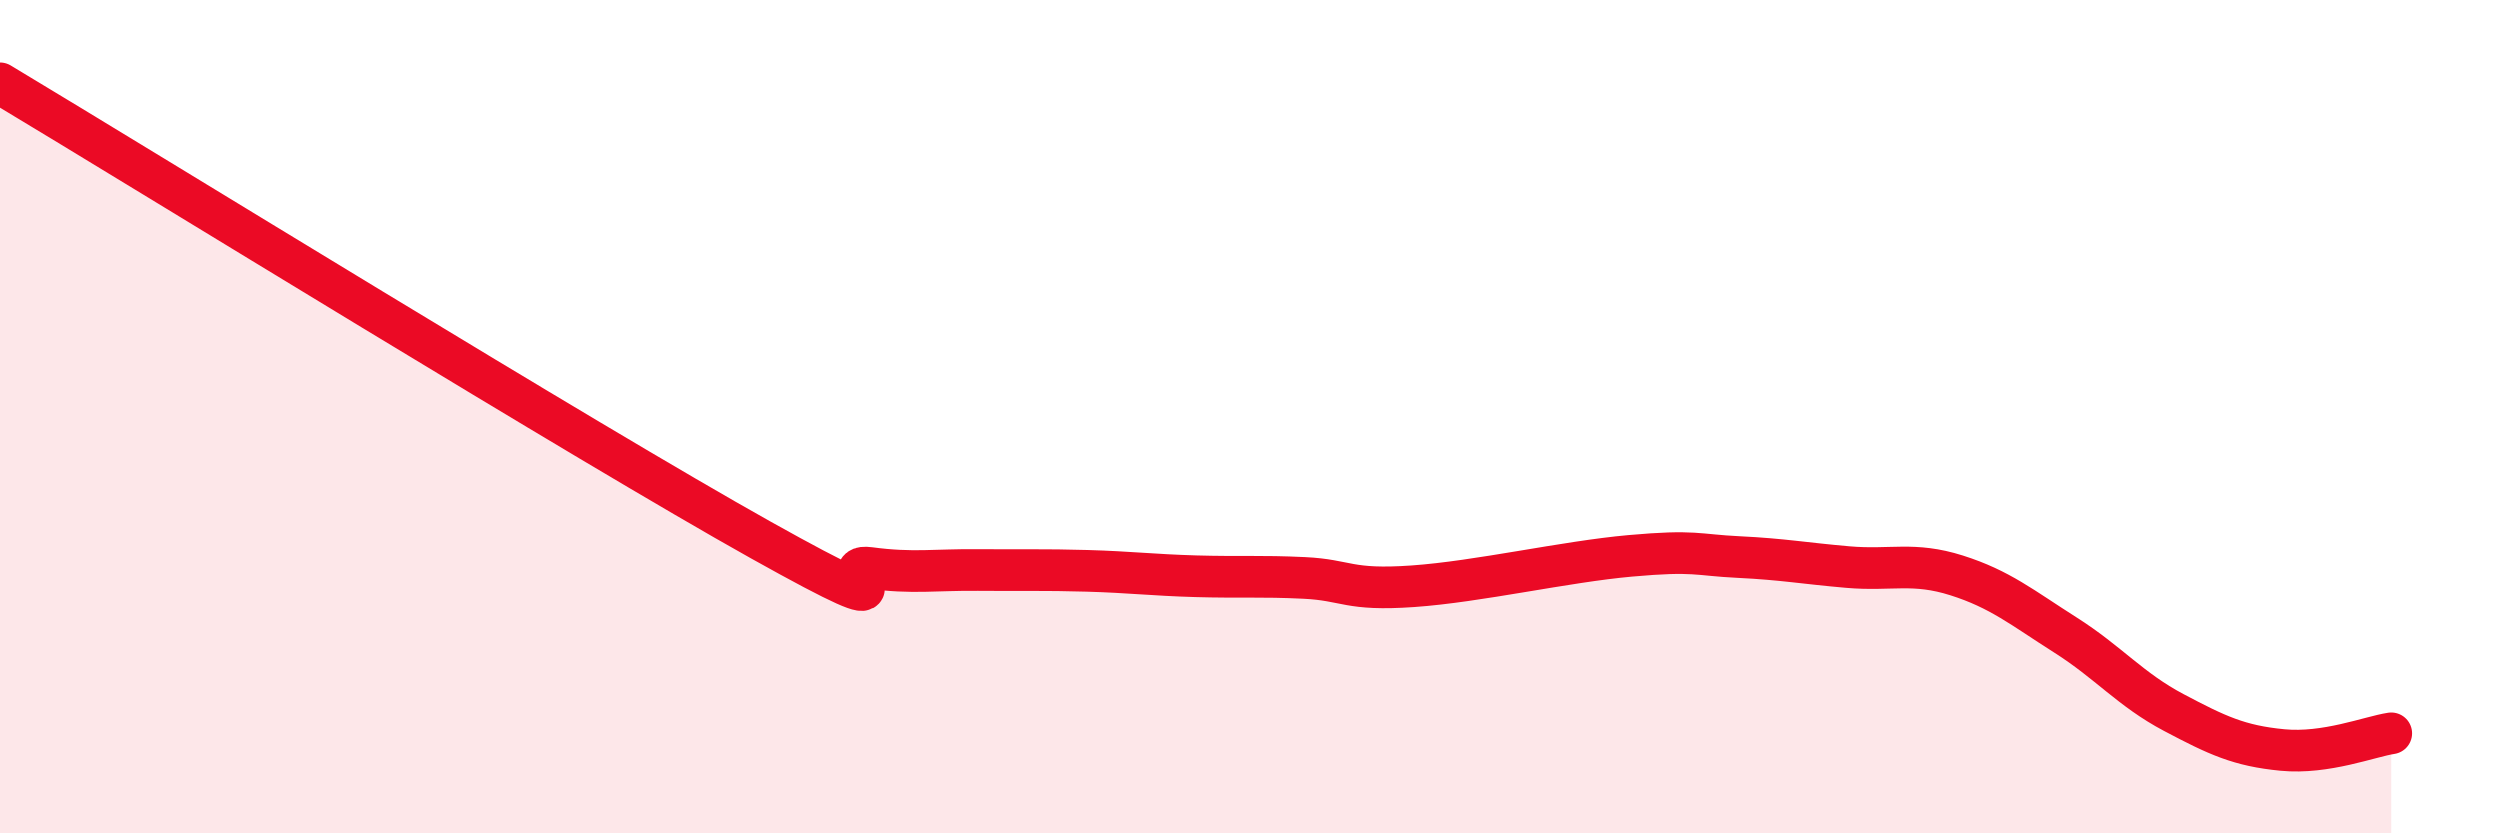
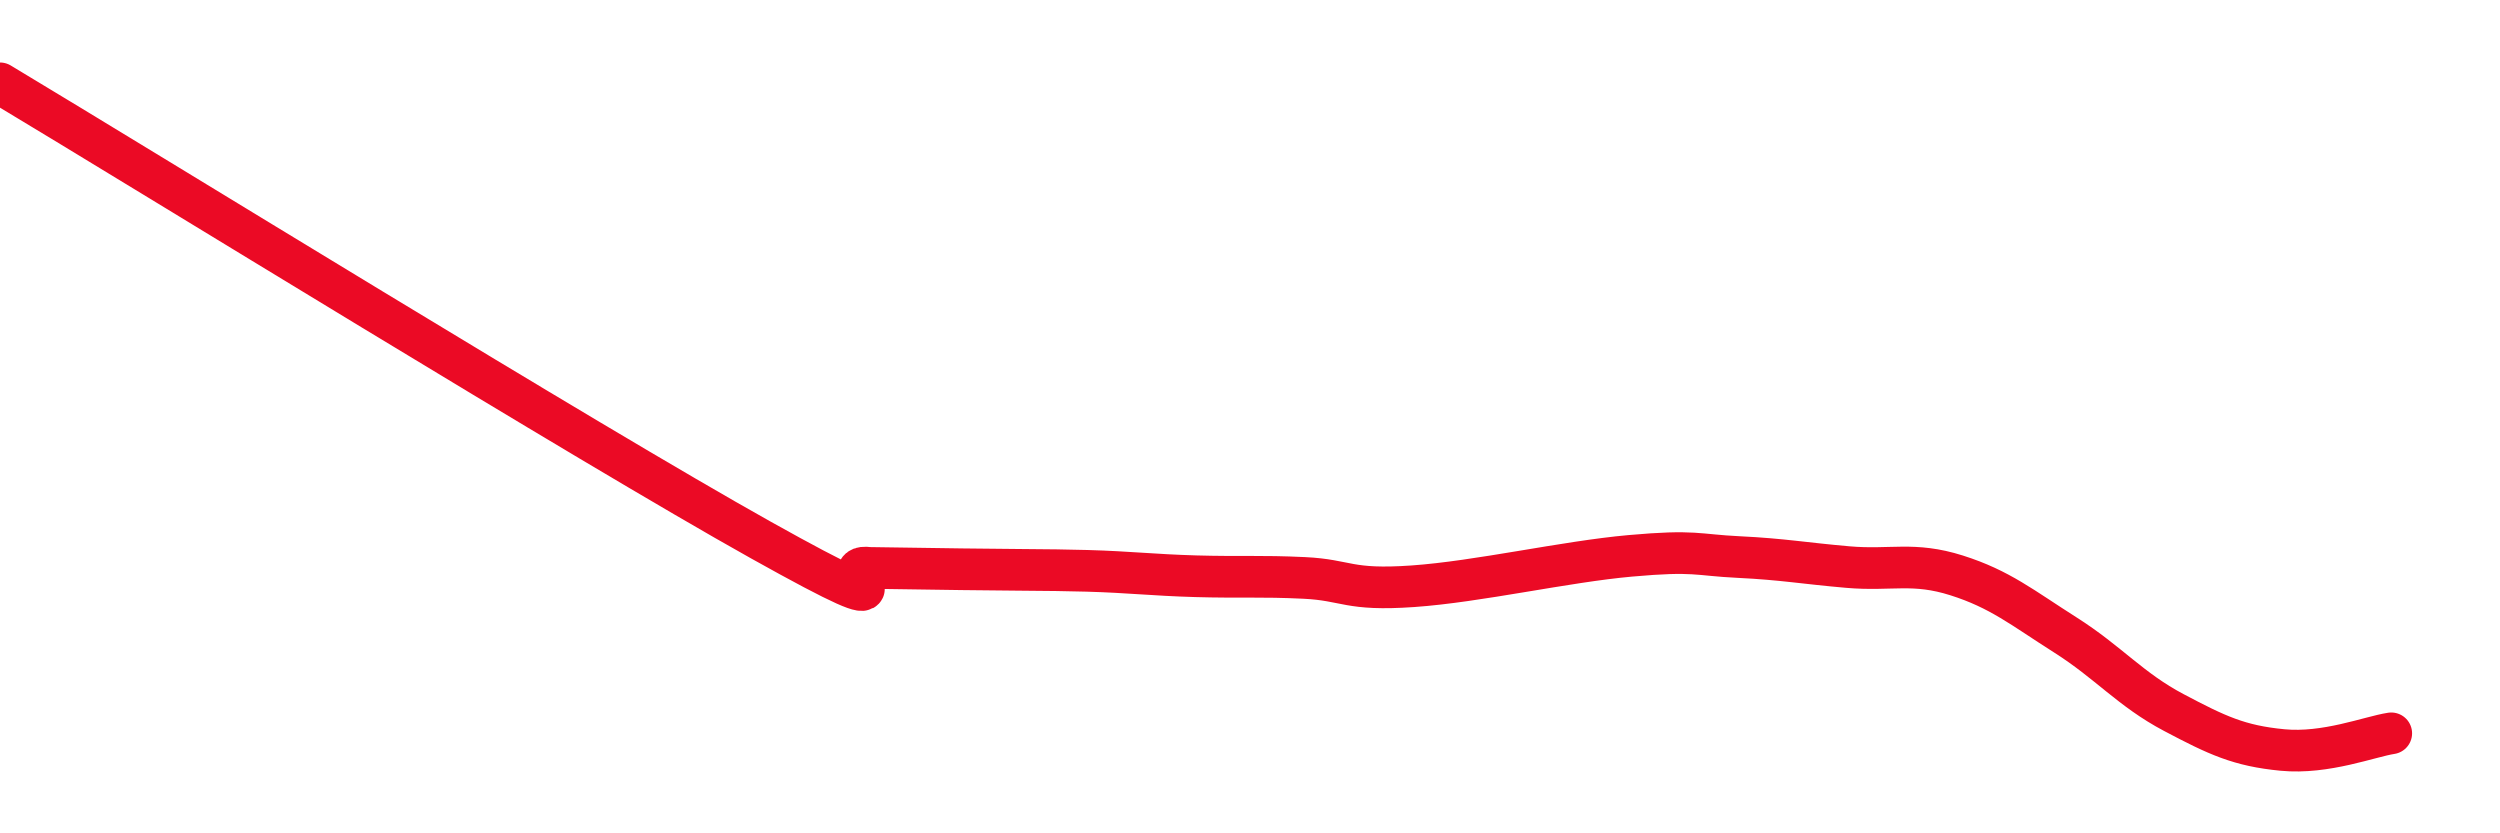
<svg xmlns="http://www.w3.org/2000/svg" width="60" height="20" viewBox="0 0 60 20">
-   <path d="M 0,2 C 3.65,4.19 14.09,10.63 18.26,12.96 C 22.43,15.29 19.83,13.49 20.87,13.63 C 21.91,13.77 22.44,13.67 23.48,13.68 C 24.52,13.69 25.05,13.67 26.09,13.7 C 27.13,13.73 27.66,13.8 28.7,13.83 C 29.74,13.86 30.26,13.82 31.3,13.87 C 32.34,13.92 32.34,14.18 33.91,14.07 C 35.48,13.96 37.56,13.48 39.13,13.34 C 40.7,13.2 40.7,13.32 41.74,13.37 C 42.78,13.42 43.31,13.52 44.35,13.61 C 45.39,13.7 45.92,13.48 46.96,13.81 C 48,14.14 48.53,14.58 49.57,15.24 C 50.61,15.9 51.13,16.55 52.17,17.1 C 53.21,17.65 53.74,17.9 54.78,18 C 55.82,18.1 56.87,17.68 57.39,17.6L57.39 20L0 20Z" fill="#EB0A25" opacity="0.1" stroke-linecap="round" stroke-linejoin="round" />
-   <path d="M 0,2 C 3.65,4.19 14.09,10.63 18.26,12.96 C 22.43,15.29 19.83,13.49 20.87,13.63 C 21.91,13.77 22.44,13.67 23.48,13.68 C 24.52,13.69 25.05,13.67 26.09,13.7 C 27.13,13.73 27.66,13.8 28.7,13.83 C 29.74,13.86 30.26,13.82 31.3,13.87 C 32.34,13.92 32.34,14.18 33.91,14.07 C 35.48,13.96 37.56,13.48 39.13,13.34 C 40.7,13.2 40.7,13.32 41.74,13.37 C 42.78,13.42 43.31,13.52 44.35,13.61 C 45.39,13.7 45.92,13.48 46.96,13.81 C 48,14.14 48.53,14.58 49.57,15.24 C 50.61,15.9 51.13,16.55 52.17,17.1 C 53.21,17.65 53.74,17.9 54.78,18 C 55.82,18.1 56.87,17.68 57.39,17.6" stroke="#EB0A25" stroke-width="1" fill="none" stroke-linecap="round" stroke-linejoin="round" />
+   <path d="M 0,2 C 3.65,4.19 14.09,10.63 18.26,12.96 C 22.43,15.29 19.83,13.49 20.87,13.63 C 24.52,13.69 25.05,13.67 26.09,13.7 C 27.13,13.73 27.66,13.8 28.7,13.83 C 29.74,13.86 30.26,13.82 31.3,13.87 C 32.34,13.92 32.34,14.18 33.91,14.07 C 35.48,13.96 37.56,13.48 39.13,13.34 C 40.7,13.2 40.7,13.32 41.74,13.37 C 42.78,13.42 43.31,13.52 44.35,13.61 C 45.39,13.7 45.92,13.48 46.96,13.81 C 48,14.14 48.53,14.58 49.57,15.24 C 50.61,15.9 51.13,16.55 52.17,17.1 C 53.21,17.65 53.74,17.9 54.78,18 C 55.82,18.1 56.87,17.68 57.39,17.6" stroke="#EB0A25" stroke-width="1" fill="none" stroke-linecap="round" stroke-linejoin="round" />
</svg>